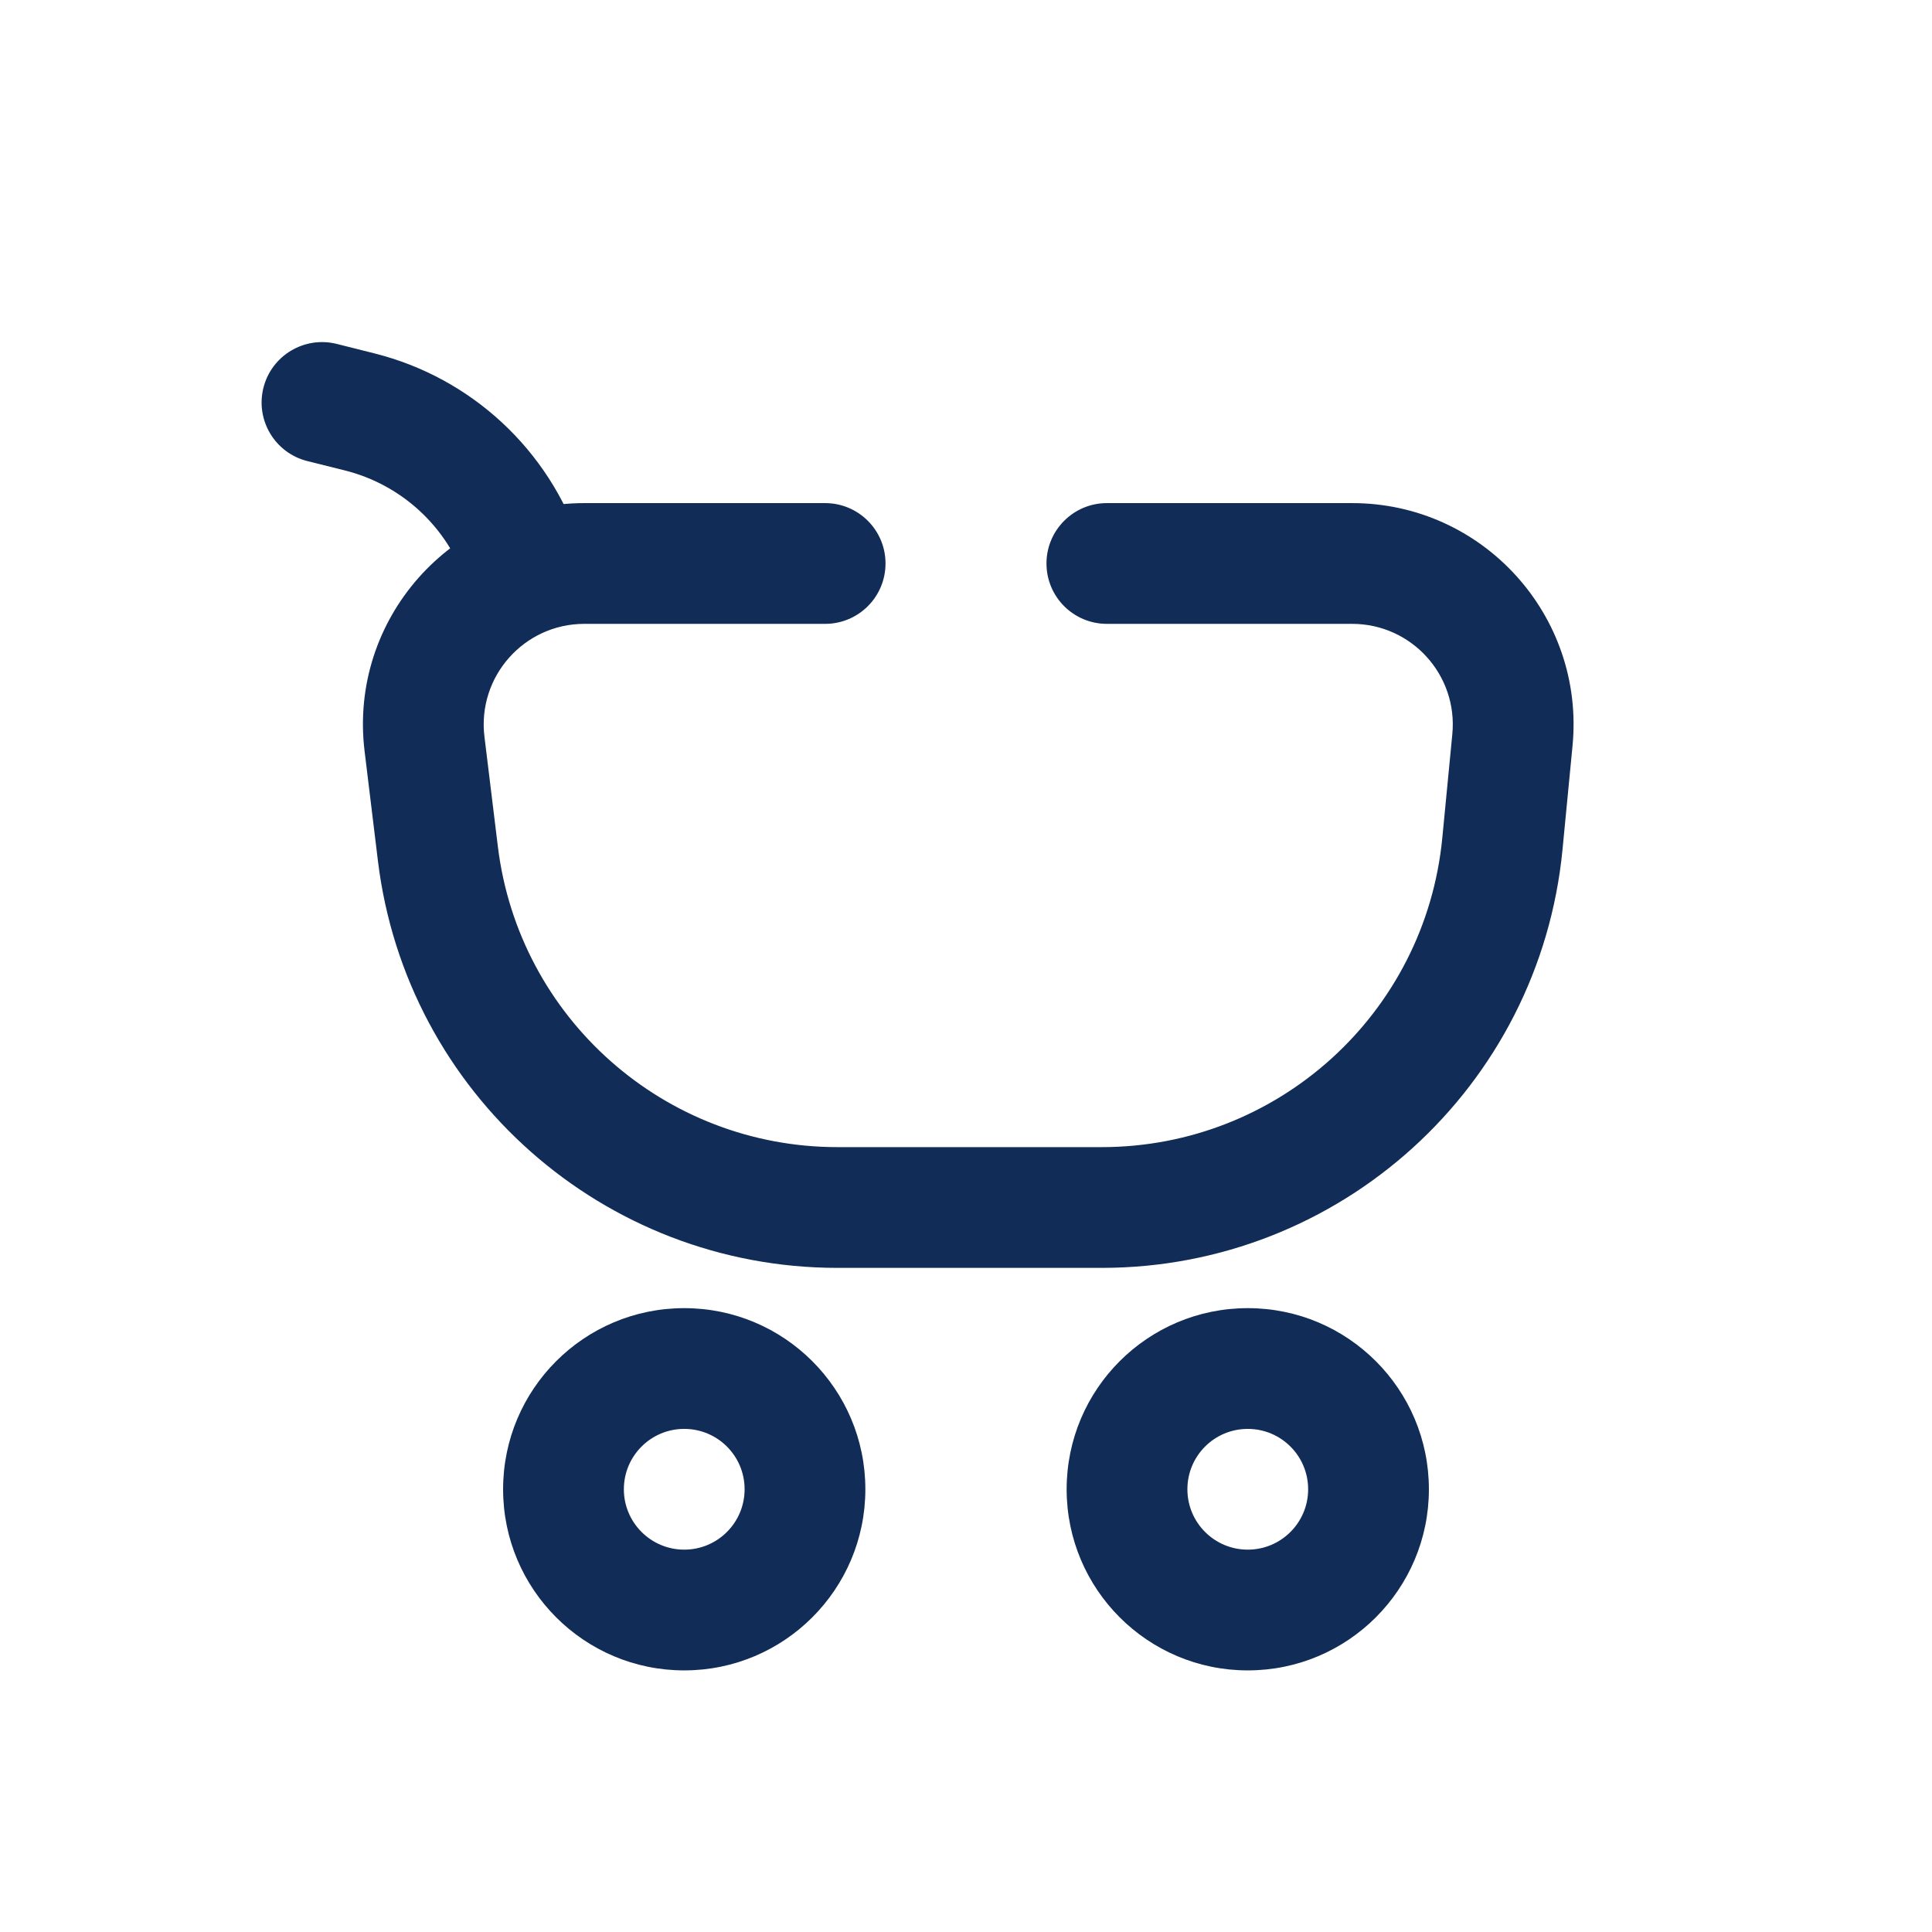
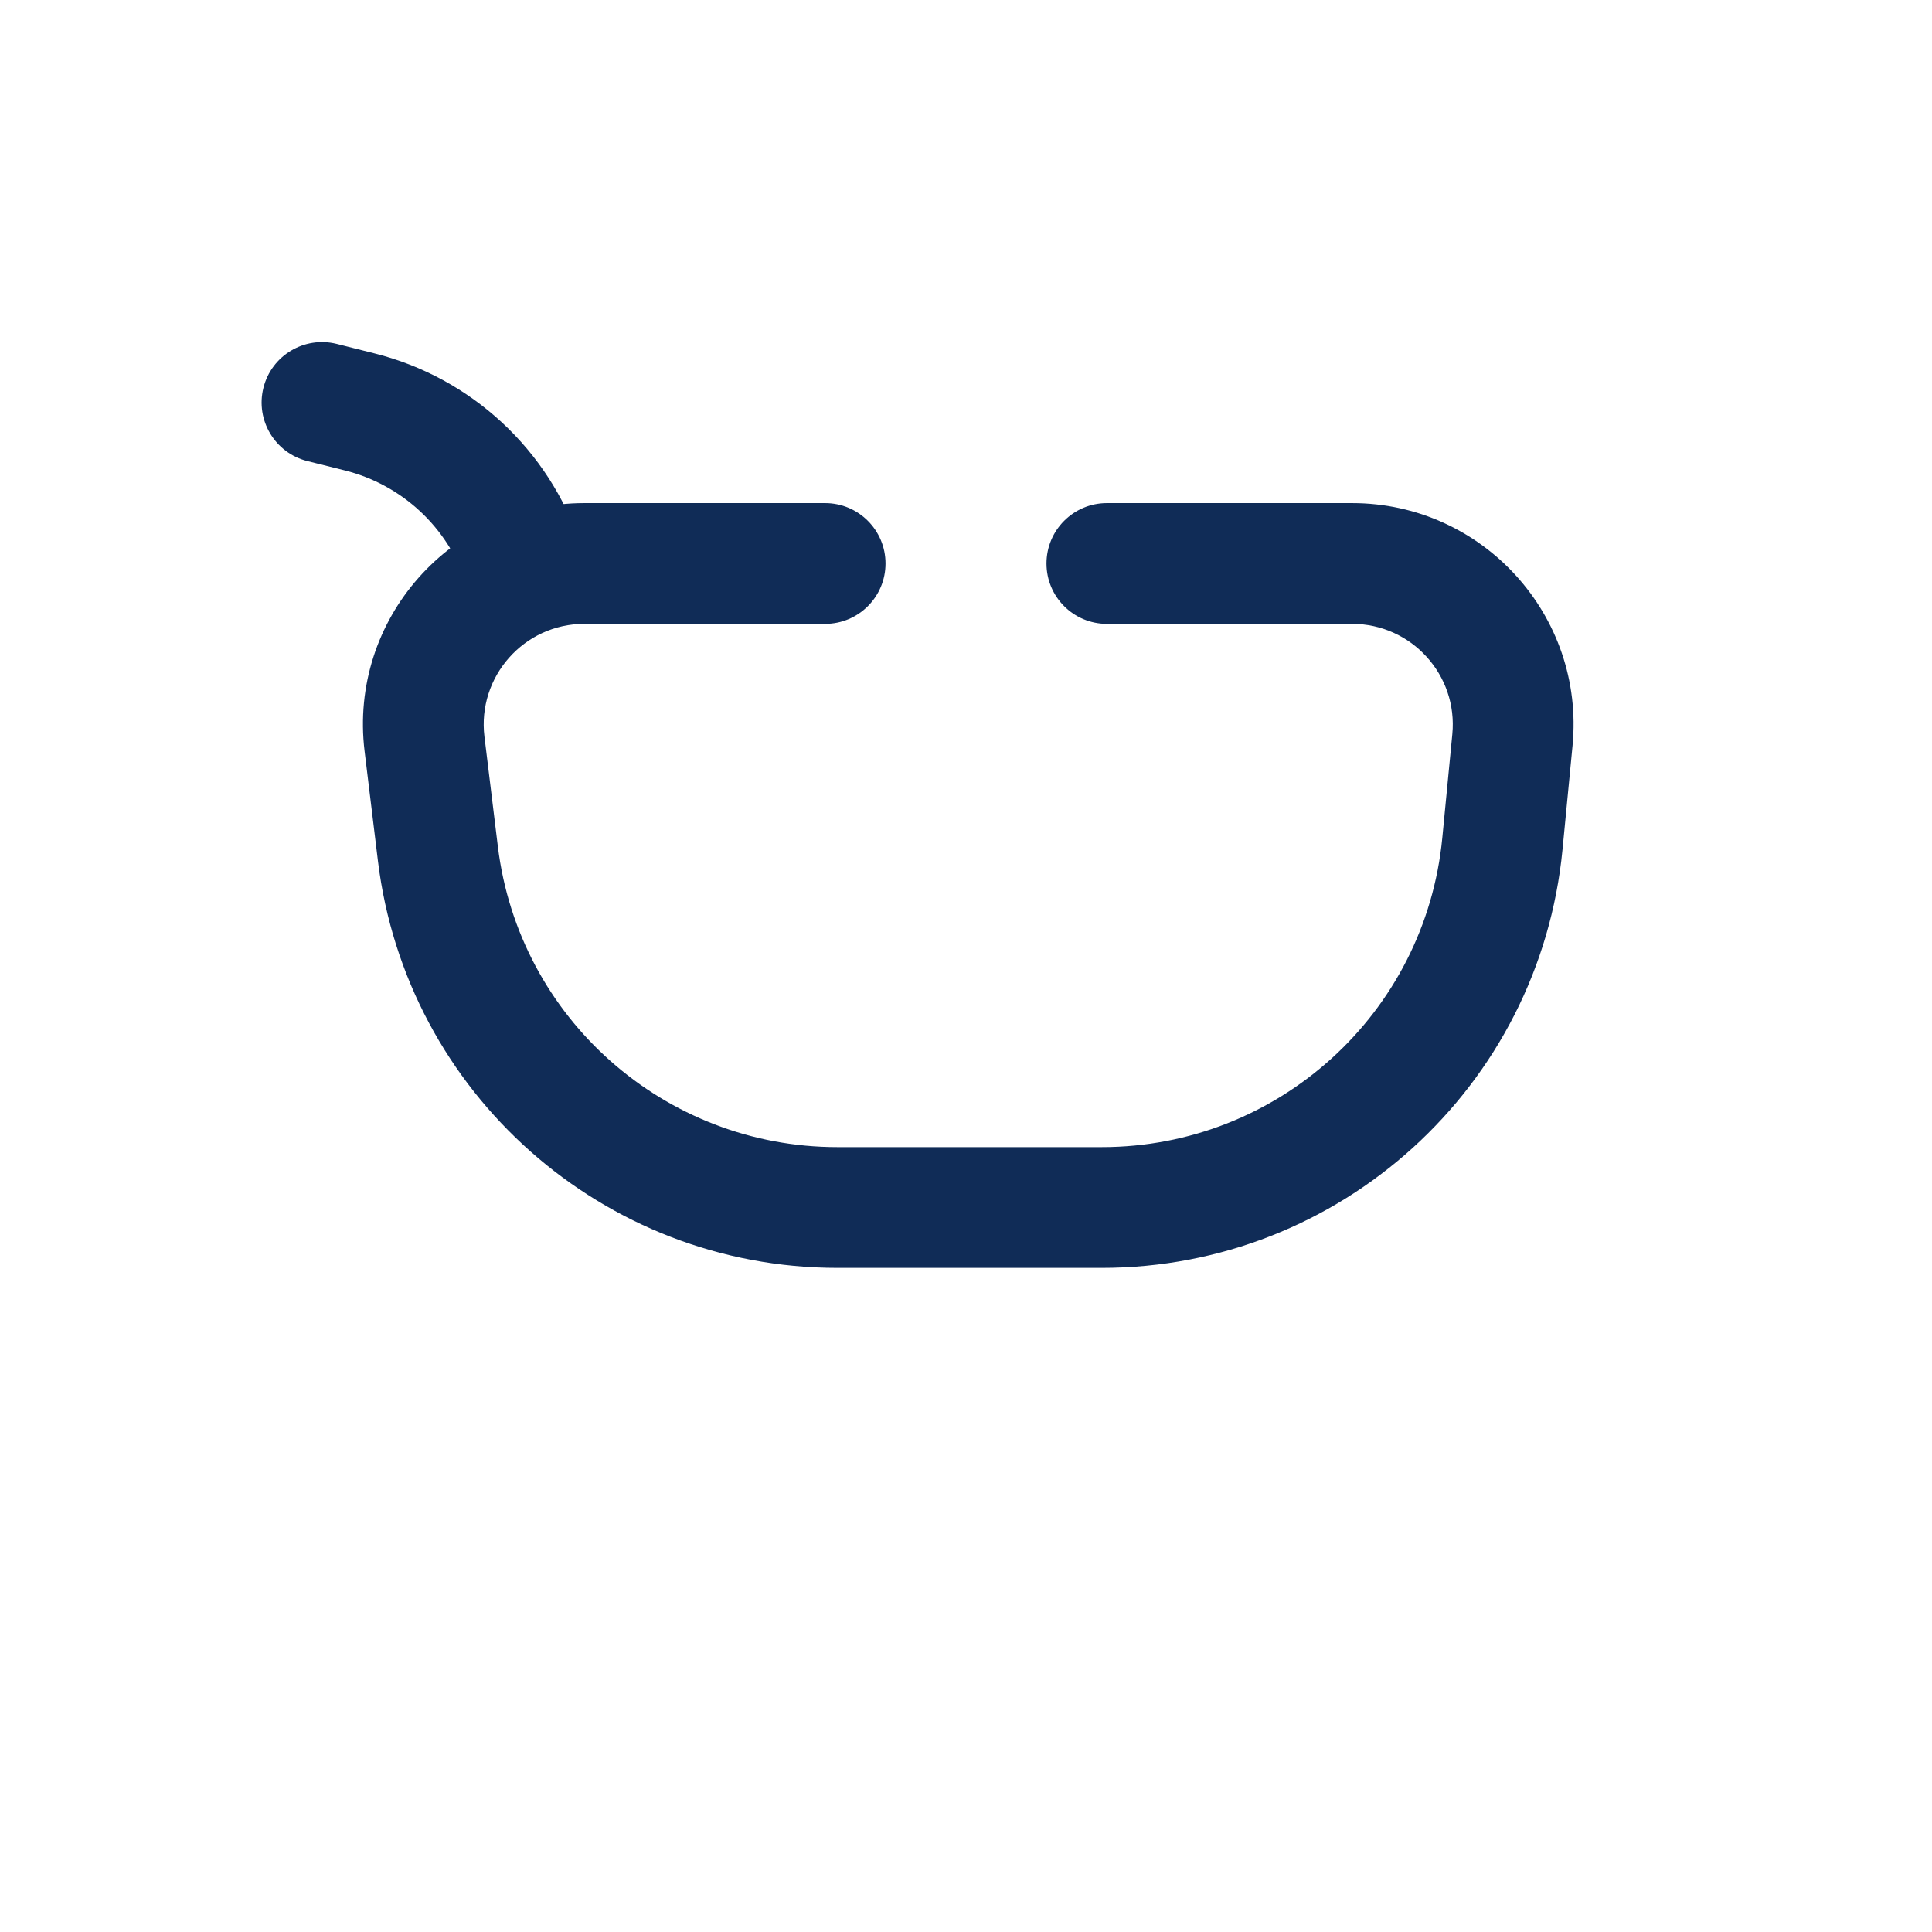
<svg xmlns="http://www.w3.org/2000/svg" width="32" height="32" viewBox="0 0 32 32" fill="none">
  <path fill-rule="evenodd" clip-rule="evenodd" d="M9.678 10.333C8.678 10.333 7.903 11.209 8.024 12.202L8.246 14.02C8.593 16.863 11.007 19 13.871 19H18.248C21.167 19 23.608 16.784 23.889 13.879L24.055 12.161C24.15 11.181 23.38 10.333 22.396 10.333H18.333C17.781 10.333 17.333 9.886 17.333 9.333C17.333 8.781 17.781 8.333 18.333 8.333H22.396C24.561 8.333 26.254 10.199 26.046 12.353L25.88 14.072C25.499 18.002 22.197 21 18.248 21H13.871C9.996 21 6.73 18.108 6.26 14.262L6.039 12.444C5.772 10.259 7.477 8.333 9.678 8.333H13.667C14.219 8.333 14.667 8.781 14.667 9.333C14.667 9.886 14.219 10.333 13.667 10.333H9.678Z" fill="#102c57" />
  <path fill-rule="evenodd" clip-rule="evenodd" d="M4.363 6.424C4.497 5.888 5.04 5.563 5.576 5.696L6.197 5.852C7.803 6.253 9.092 7.447 9.615 9.017C9.79 9.541 9.507 10.107 8.983 10.282C8.459 10.457 7.893 10.174 7.718 9.65C7.411 8.728 6.654 8.028 5.712 7.792L5.091 7.637C4.555 7.503 4.229 6.96 4.363 6.424Z" fill="#102c57" />
-   <path fill-rule="evenodd" clip-rule="evenodd" d="M20.667 23.667C20.114 23.667 19.667 24.114 19.667 24.667C19.667 25.219 20.114 25.667 20.667 25.667C21.219 25.667 21.667 25.219 21.667 24.667C21.667 24.114 21.219 23.667 20.667 23.667ZM17.667 24.667C17.667 23.01 19.01 21.667 20.667 21.667C22.324 21.667 23.667 23.01 23.667 24.667C23.667 26.323 22.324 27.667 20.667 27.667C19.01 27.667 17.667 26.323 17.667 24.667Z" fill="#102c57" />
-   <path fill-rule="evenodd" clip-rule="evenodd" d="M11.333 23.667C10.781 23.667 10.333 24.114 10.333 24.667C10.333 25.219 10.781 25.667 11.333 25.667C11.886 25.667 12.333 25.219 12.333 24.667C12.333 24.114 11.886 23.667 11.333 23.667ZM8.333 24.667C8.333 23.01 9.676 21.667 11.333 21.667C12.99 21.667 14.333 23.01 14.333 24.667C14.333 26.323 12.99 27.667 11.333 27.667C9.676 27.667 8.333 26.323 8.333 24.667Z" fill="#102c57" />
</svg>